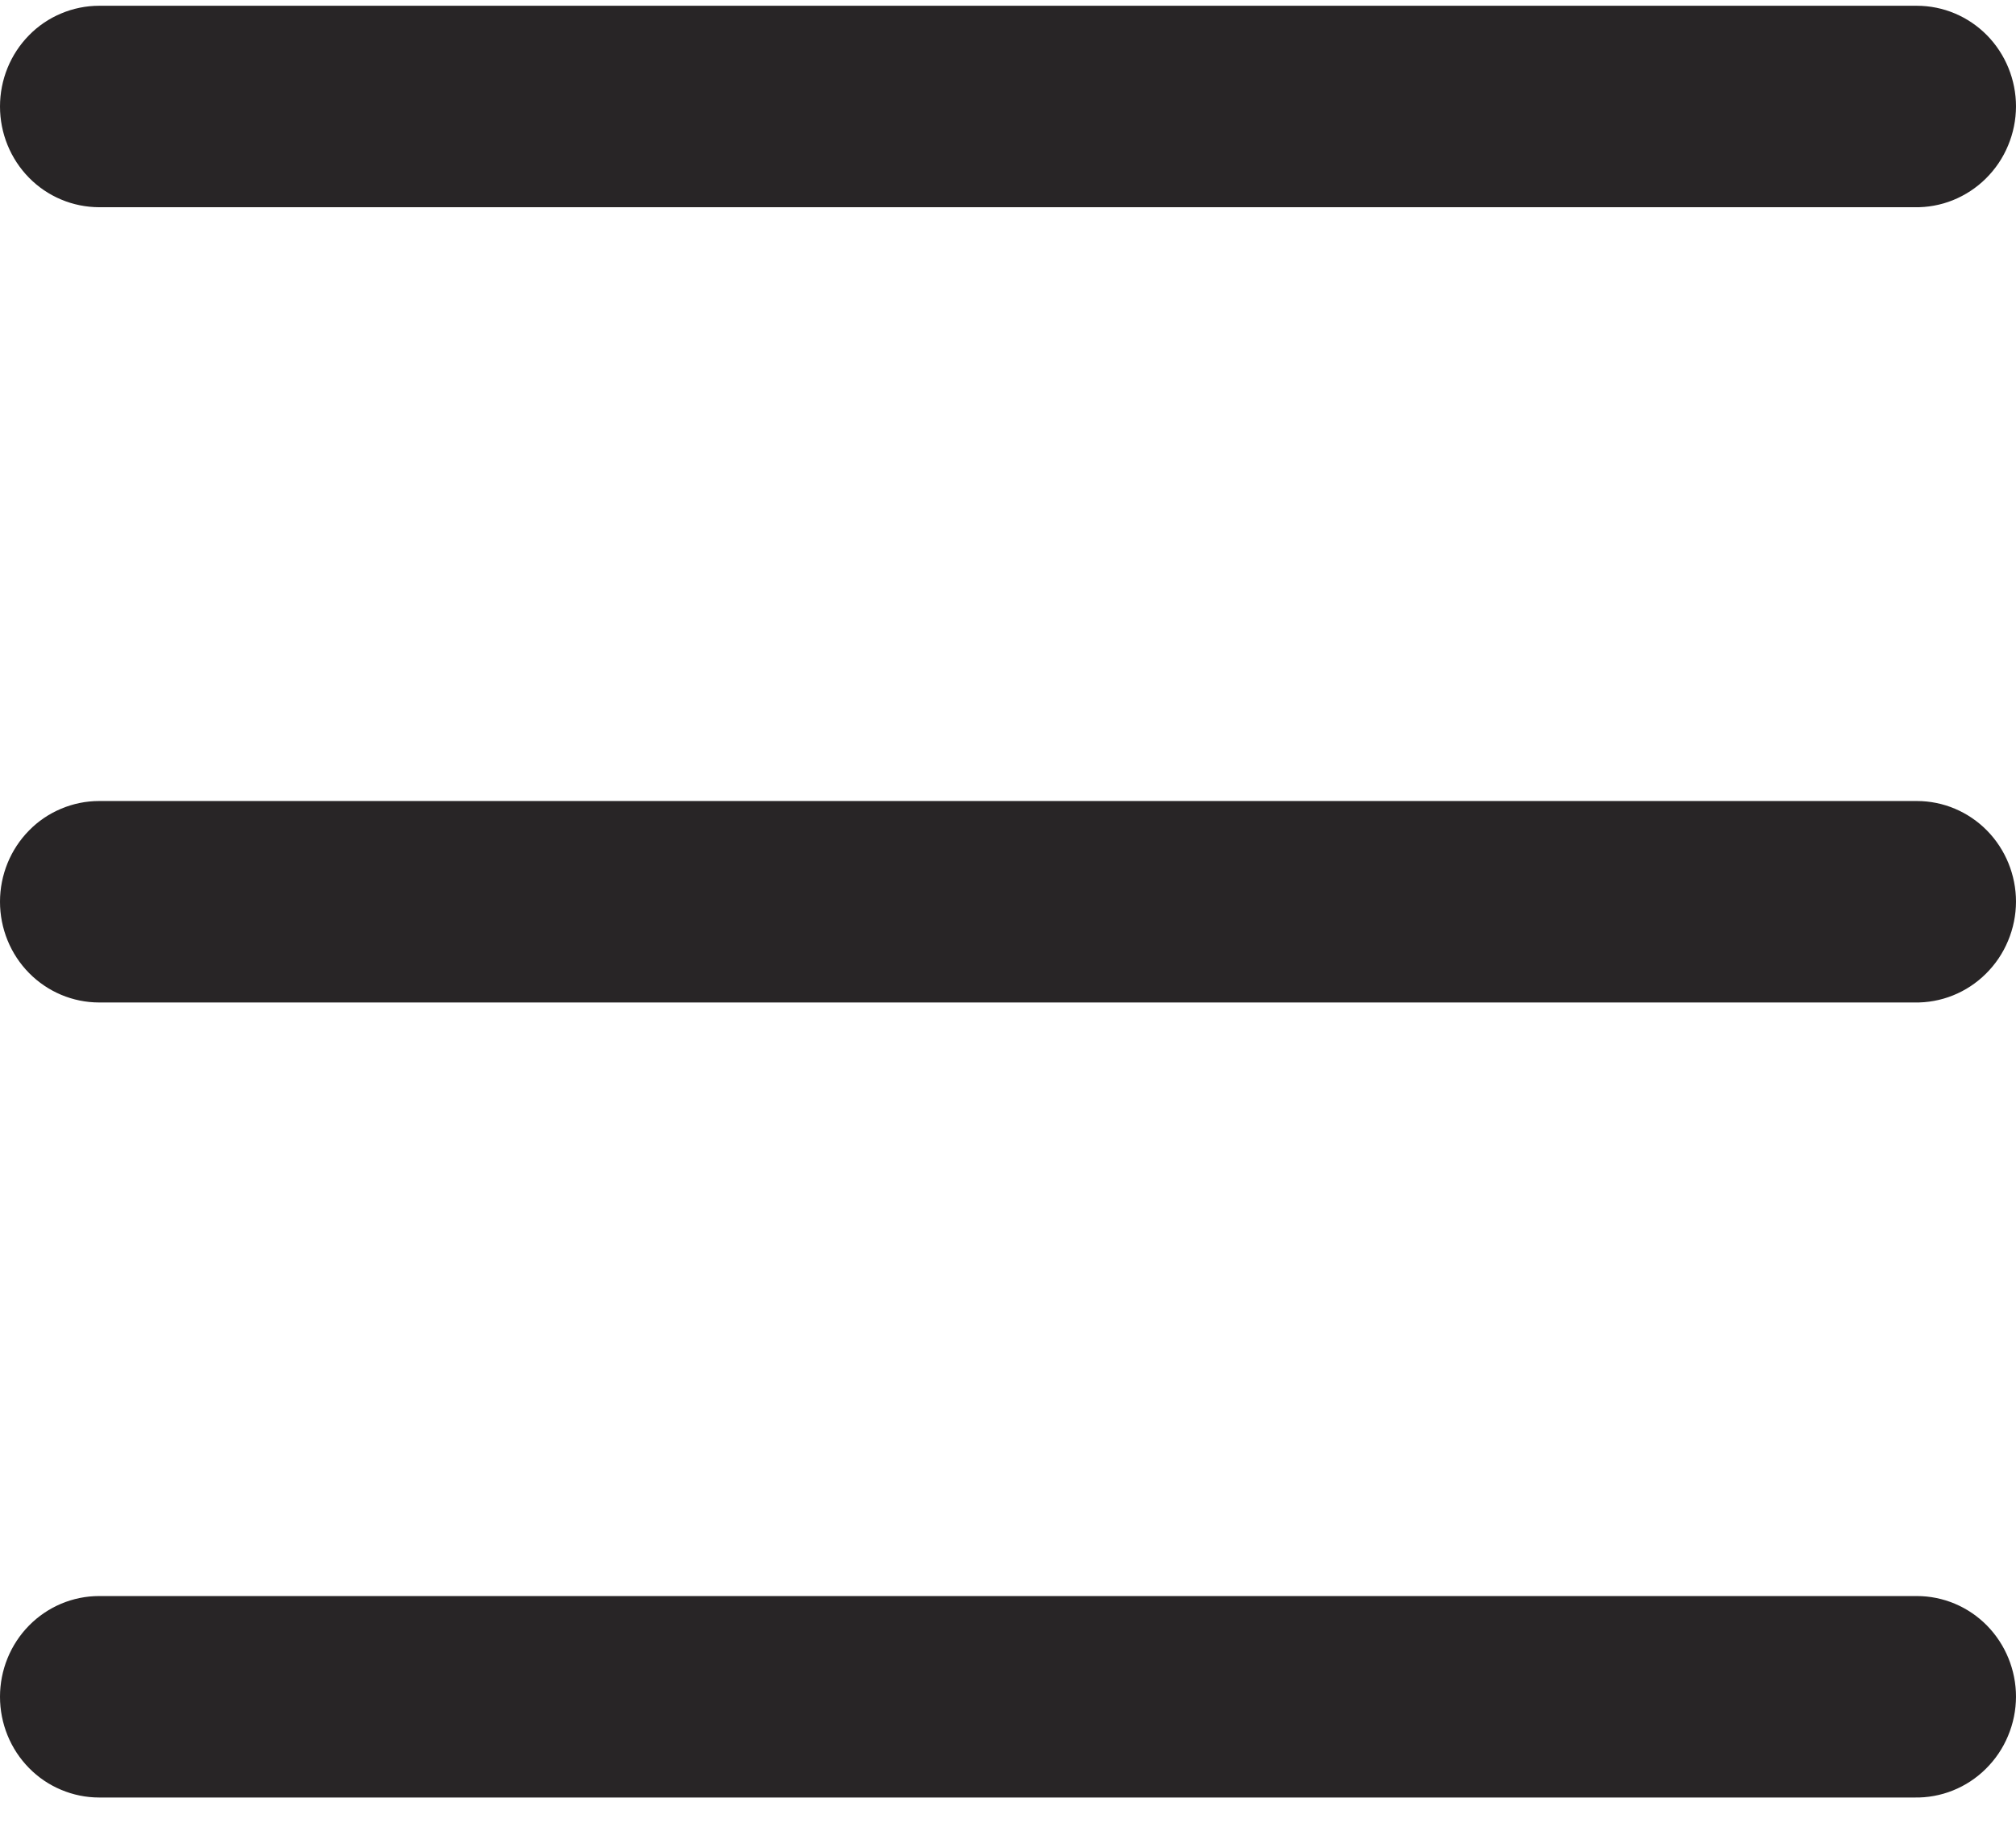
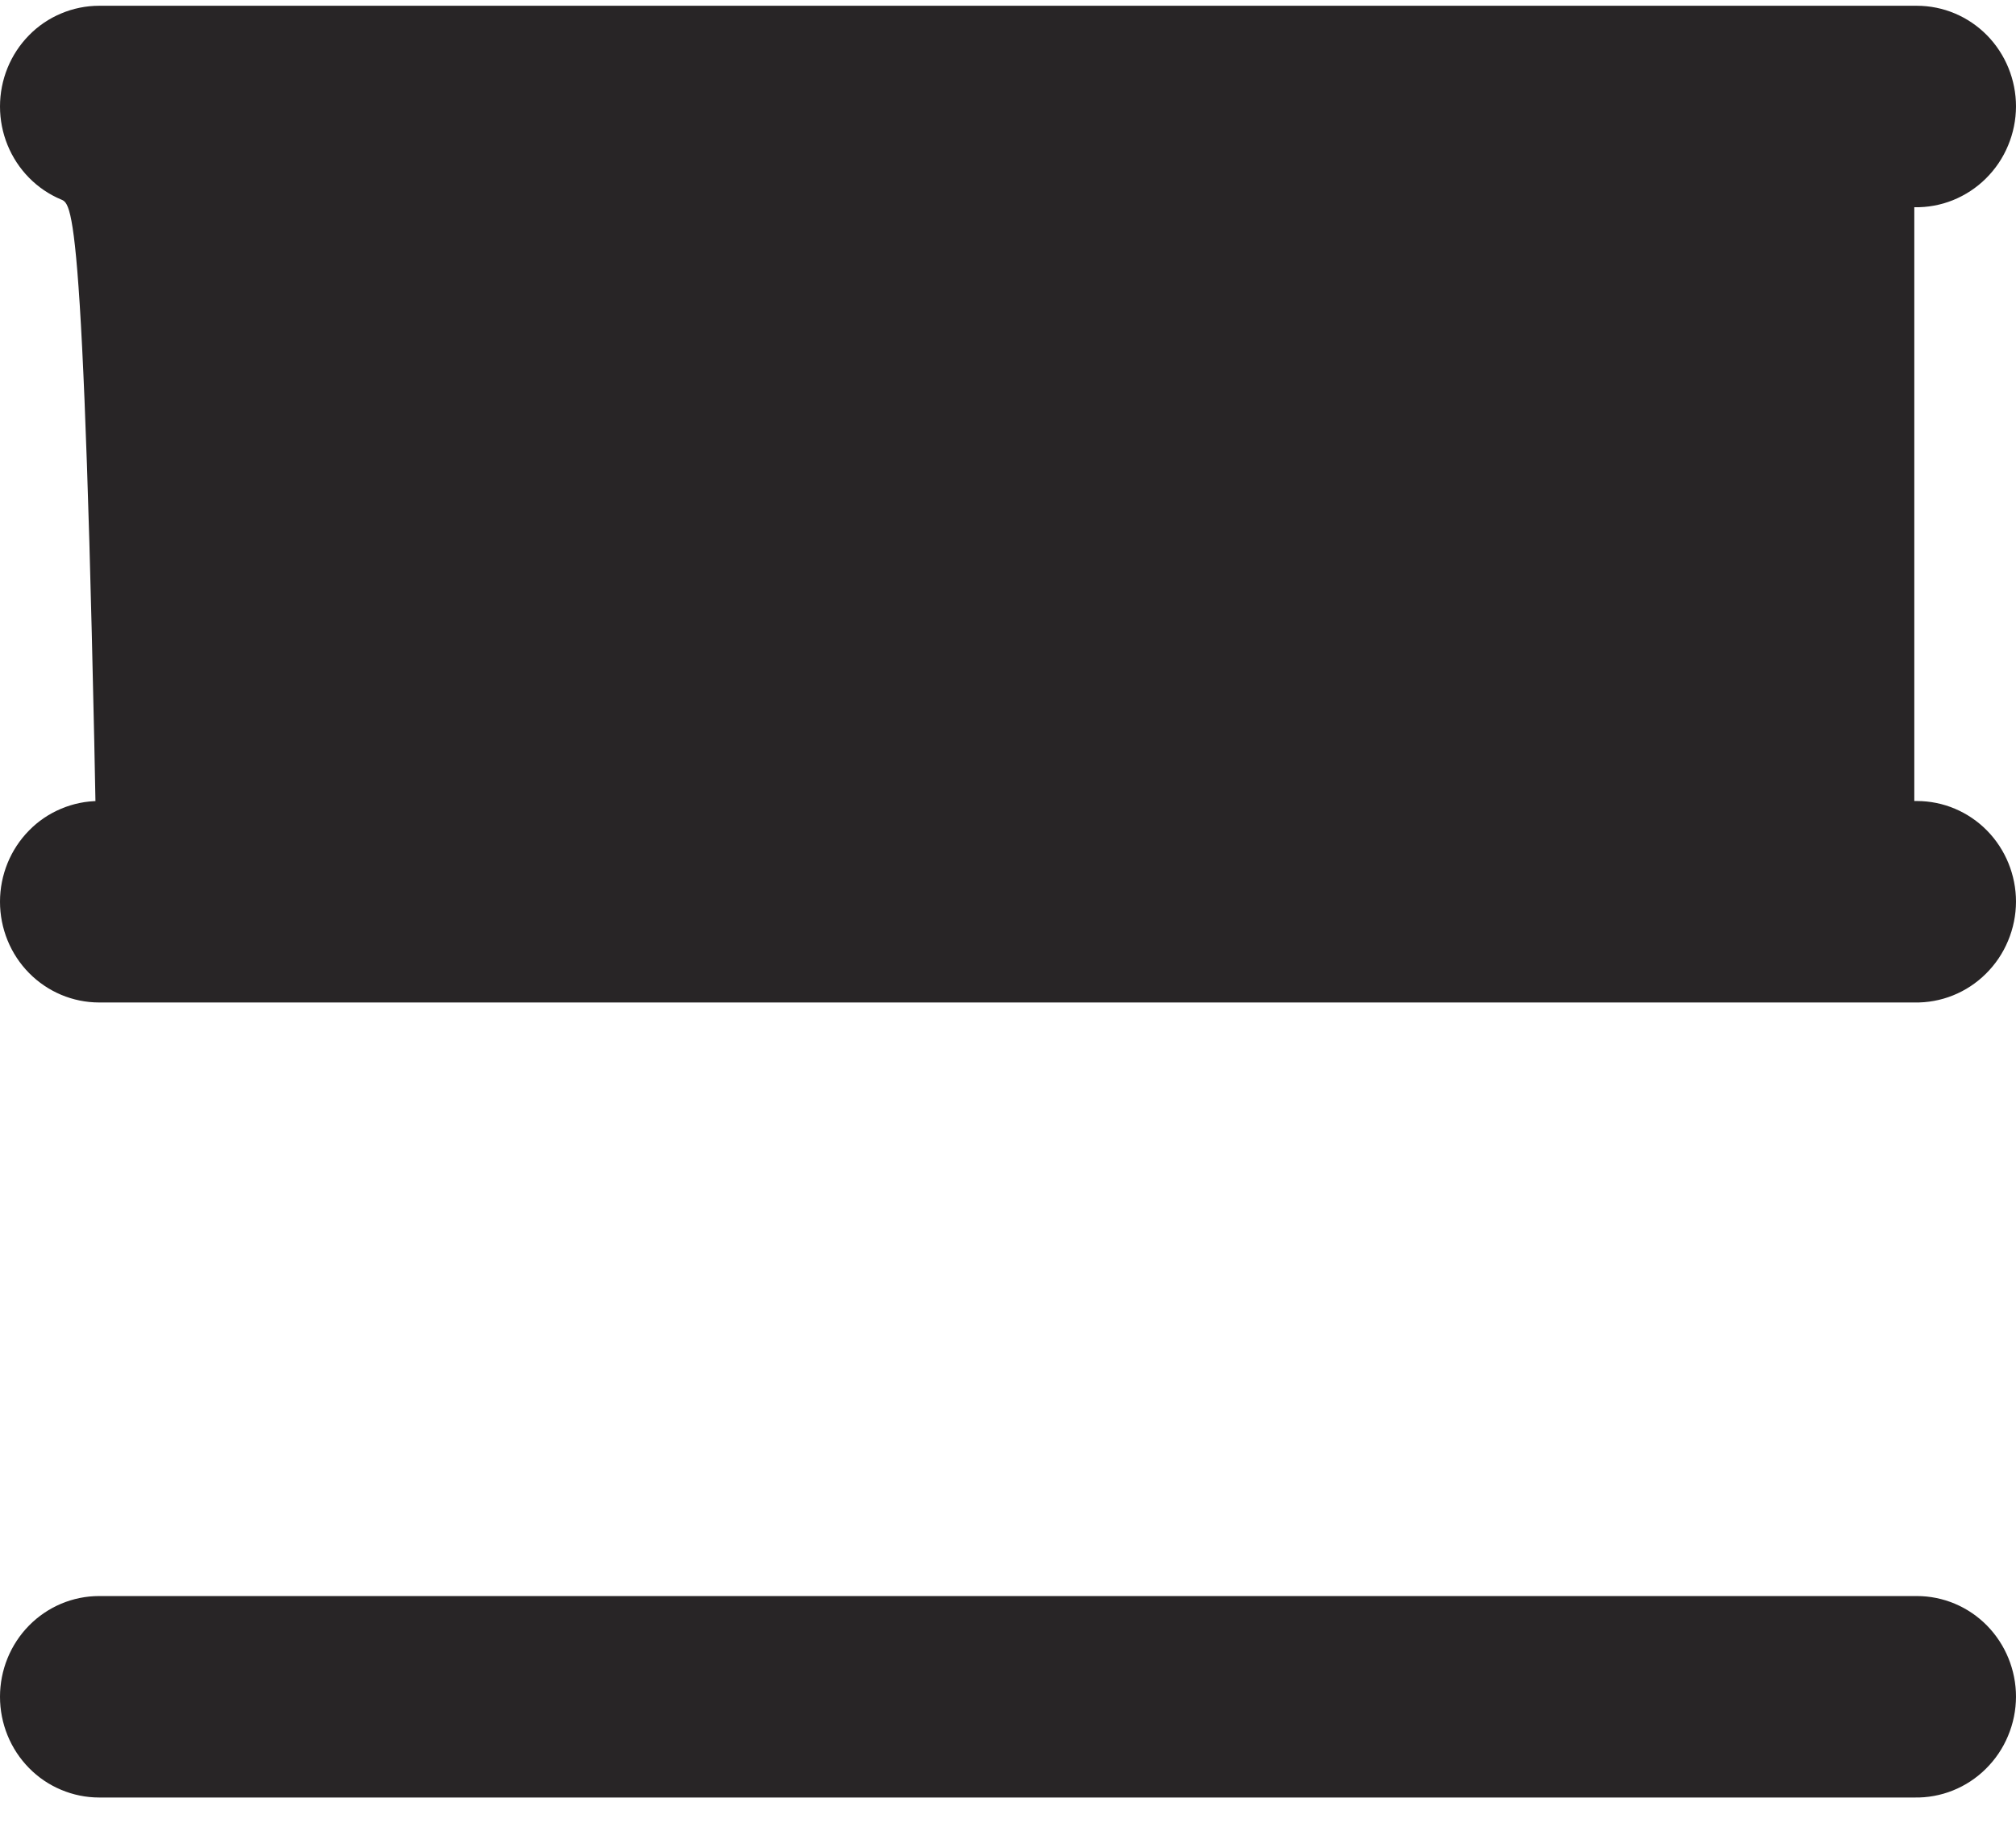
<svg xmlns="http://www.w3.org/2000/svg" width="36" height="33" viewBox="0 0 36 33" fill="none">
-   <path d="M34.184 17.904H1.77C1.3 17.904 0.85 17.714 0.518 17.377C0.186 17.04 0 16.582 0 16.105C0 15.628 0.186 15.17 0.518 14.833C0.681 14.666 0.876 14.534 1.091 14.444C1.306 14.353 1.537 14.306 1.77 14.306H34.23C34.7 14.306 35.15 14.496 35.482 14.833C35.813 15.17 36 15.628 36 16.105C35.999 16.345 35.951 16.582 35.858 16.803C35.767 17.023 35.632 17.223 35.462 17.391C35.294 17.558 35.094 17.69 34.874 17.778C34.655 17.866 34.42 17.909 34.184 17.904ZM34.184 3.701H1.77C1.537 3.7 1.306 3.654 1.091 3.563C0.876 3.473 0.681 3.34 0.518 3.174C0.186 2.836 0 2.379 0 1.902C0 1.425 0.186 0.967 0.518 0.63C0.681 0.463 0.876 0.331 1.091 0.241C1.306 0.15 1.537 0.103 1.77 0.103L34.23 0.103C34.7 0.103 35.15 0.293 35.482 0.63C35.813 0.967 36 1.425 36 1.902C35.999 2.142 35.951 2.379 35.858 2.6C35.767 2.82 35.632 3.02 35.462 3.188C35.294 3.355 35.094 3.486 34.874 3.575C34.655 3.663 34.42 3.706 34.184 3.701ZM34.184 32.103H1.77C1.537 32.103 1.306 32.056 1.091 31.965C0.876 31.875 0.681 31.743 0.518 31.576C0.186 31.239 0 30.781 0 30.304C0 29.827 0.186 29.37 0.518 29.032C0.85 28.695 1.3 28.505 1.77 28.505H34.23C34.7 28.505 35.15 28.695 35.482 29.032C35.813 29.37 36 29.827 36 30.304C35.999 30.544 35.951 30.781 35.858 31.002C35.767 31.222 35.632 31.422 35.462 31.59C35.294 31.757 35.094 31.889 34.874 31.977C34.655 32.065 34.42 32.108 34.184 32.103Z" fill="#282526" />
+   <path d="M34.184 17.904H1.77C1.3 17.904 0.85 17.714 0.518 17.377C0.186 17.04 0 16.582 0 16.105C0 15.628 0.186 15.17 0.518 14.833C0.681 14.666 0.876 14.534 1.091 14.444C1.306 14.353 1.537 14.306 1.77 14.306H34.23C34.7 14.306 35.15 14.496 35.482 14.833C35.813 15.17 36 15.628 36 16.105C35.999 16.345 35.951 16.582 35.858 16.803C35.767 17.023 35.632 17.223 35.462 17.391C35.294 17.558 35.094 17.69 34.874 17.778C34.655 17.866 34.42 17.909 34.184 17.904ZH1.77C1.537 3.7 1.306 3.654 1.091 3.563C0.876 3.473 0.681 3.34 0.518 3.174C0.186 2.836 0 2.379 0 1.902C0 1.425 0.186 0.967 0.518 0.63C0.681 0.463 0.876 0.331 1.091 0.241C1.306 0.15 1.537 0.103 1.77 0.103L34.23 0.103C34.7 0.103 35.15 0.293 35.482 0.63C35.813 0.967 36 1.425 36 1.902C35.999 2.142 35.951 2.379 35.858 2.6C35.767 2.82 35.632 3.02 35.462 3.188C35.294 3.355 35.094 3.486 34.874 3.575C34.655 3.663 34.42 3.706 34.184 3.701ZM34.184 32.103H1.77C1.537 32.103 1.306 32.056 1.091 31.965C0.876 31.875 0.681 31.743 0.518 31.576C0.186 31.239 0 30.781 0 30.304C0 29.827 0.186 29.37 0.518 29.032C0.85 28.695 1.3 28.505 1.77 28.505H34.23C34.7 28.505 35.15 28.695 35.482 29.032C35.813 29.37 36 29.827 36 30.304C35.999 30.544 35.951 30.781 35.858 31.002C35.767 31.222 35.632 31.422 35.462 31.59C35.294 31.757 35.094 31.889 34.874 31.977C34.655 32.065 34.42 32.108 34.184 32.103Z" fill="#282526" />
</svg>